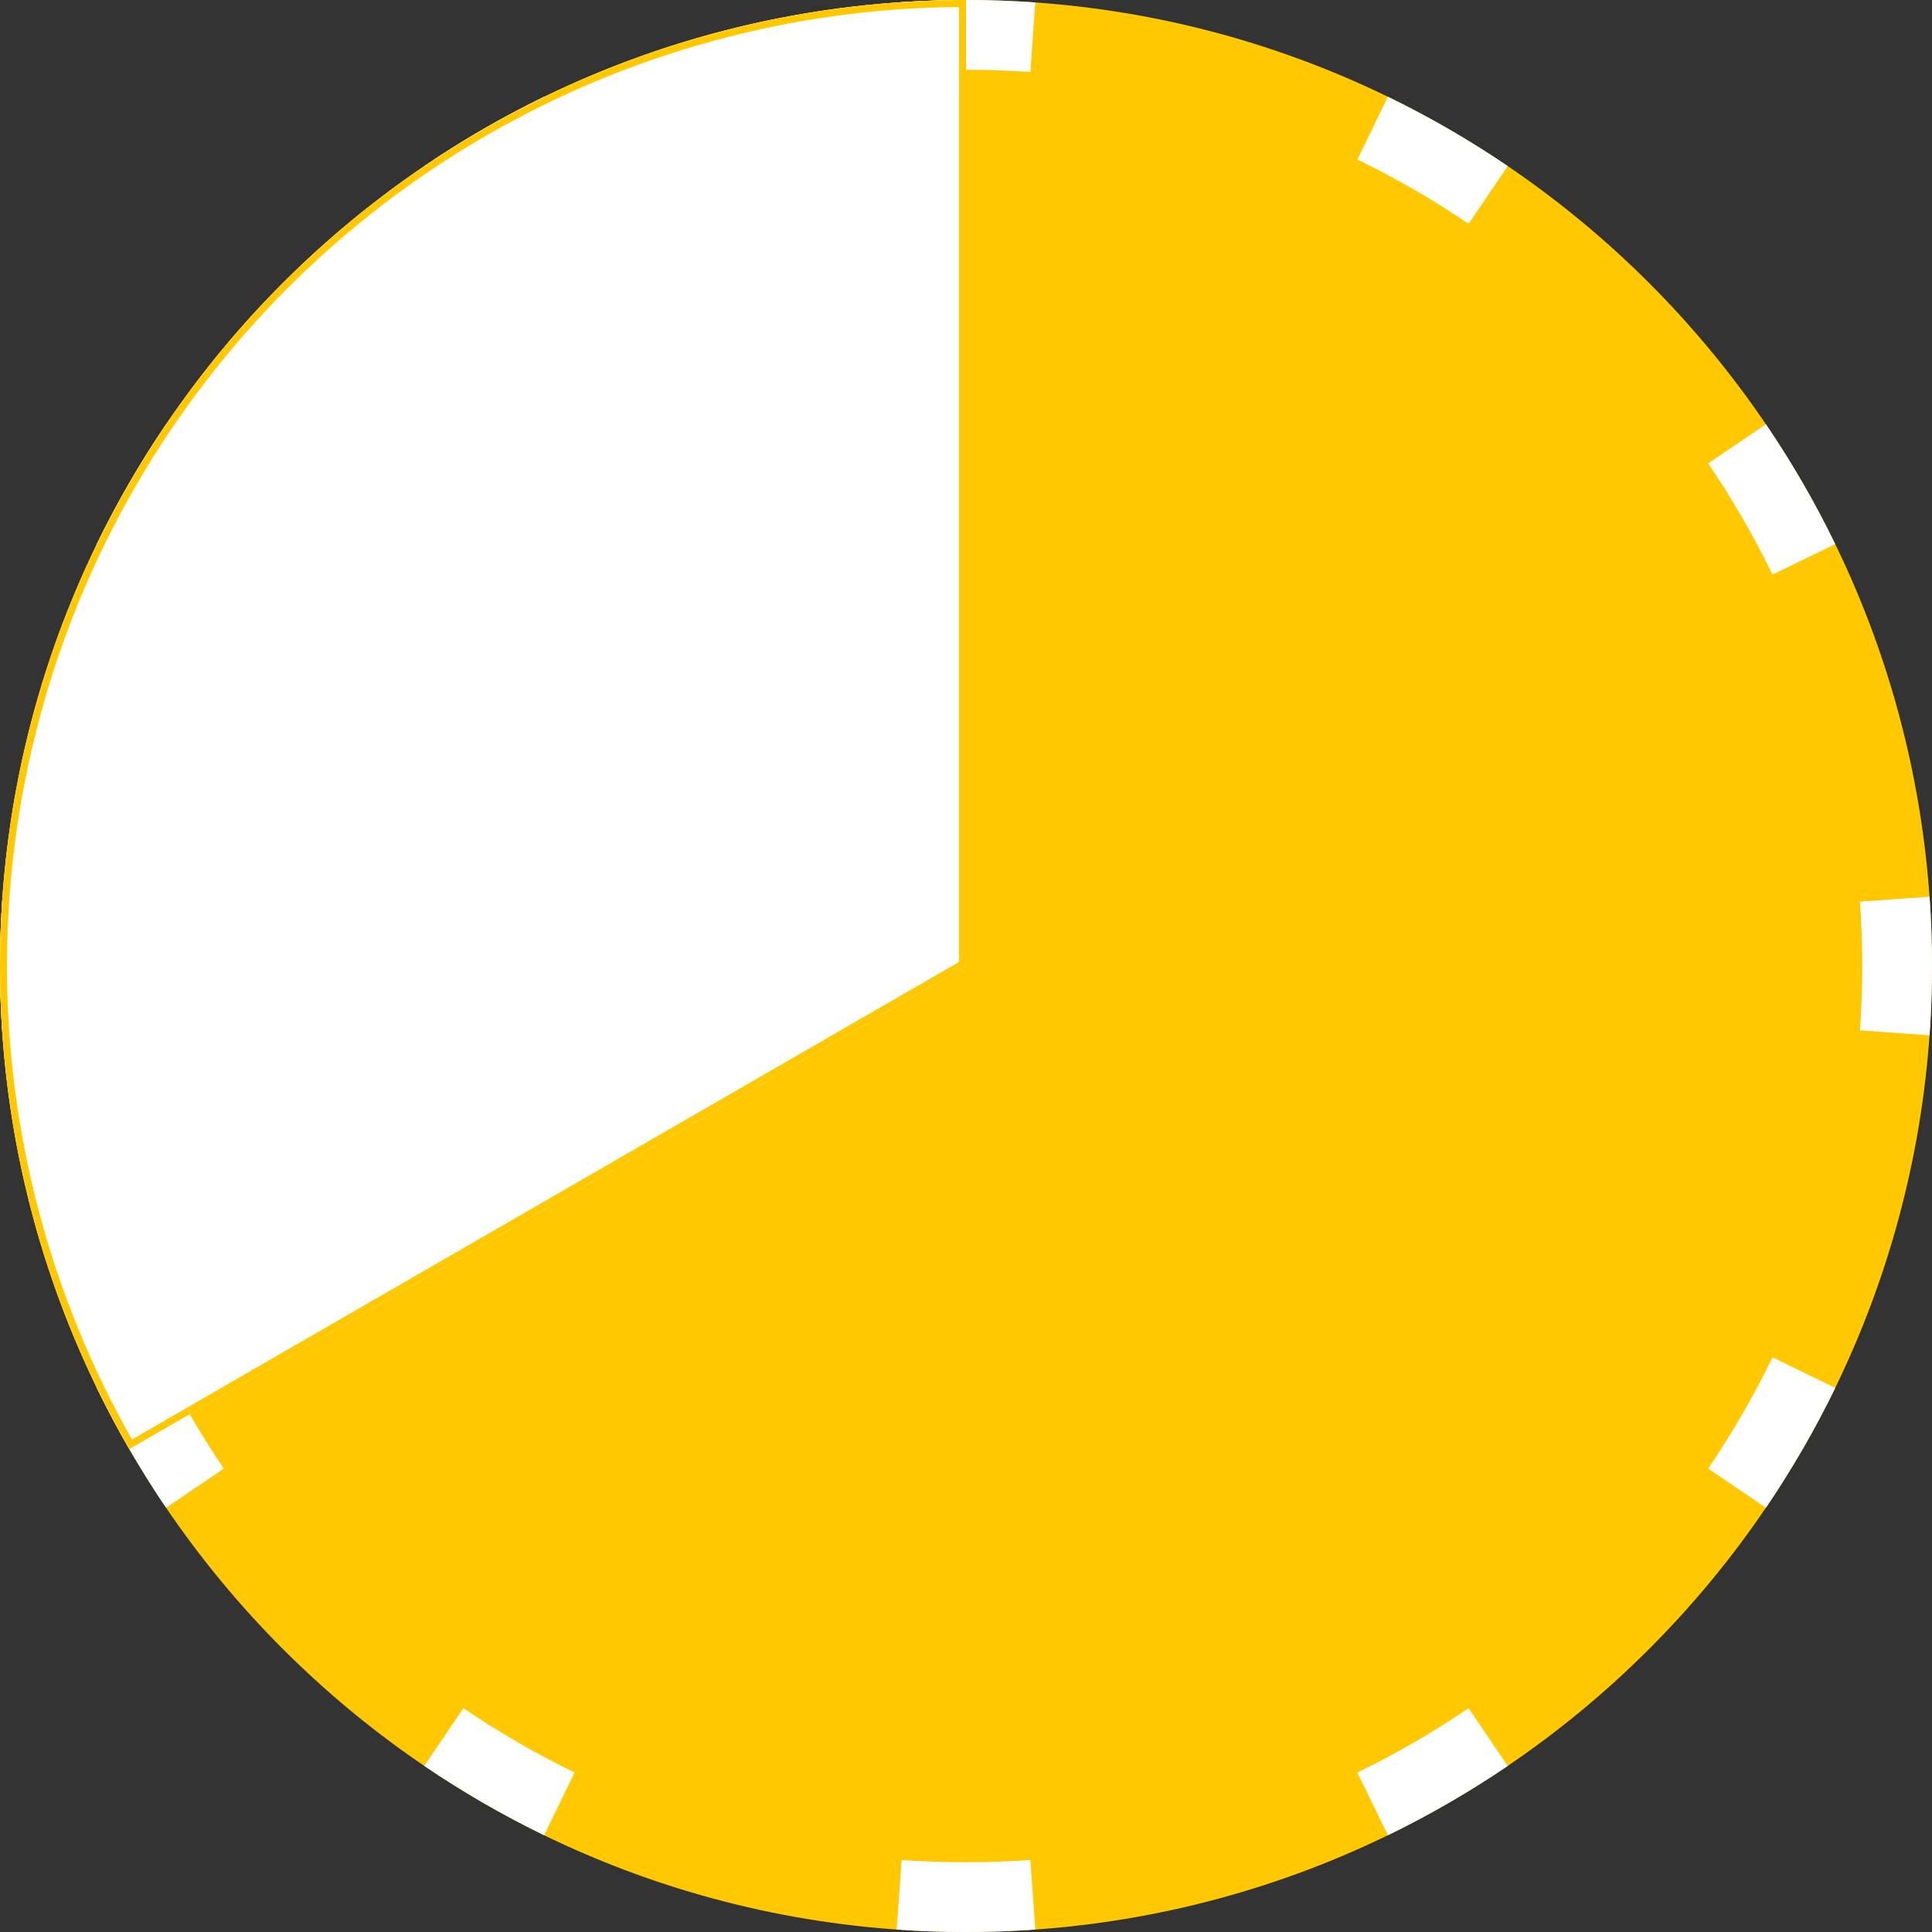
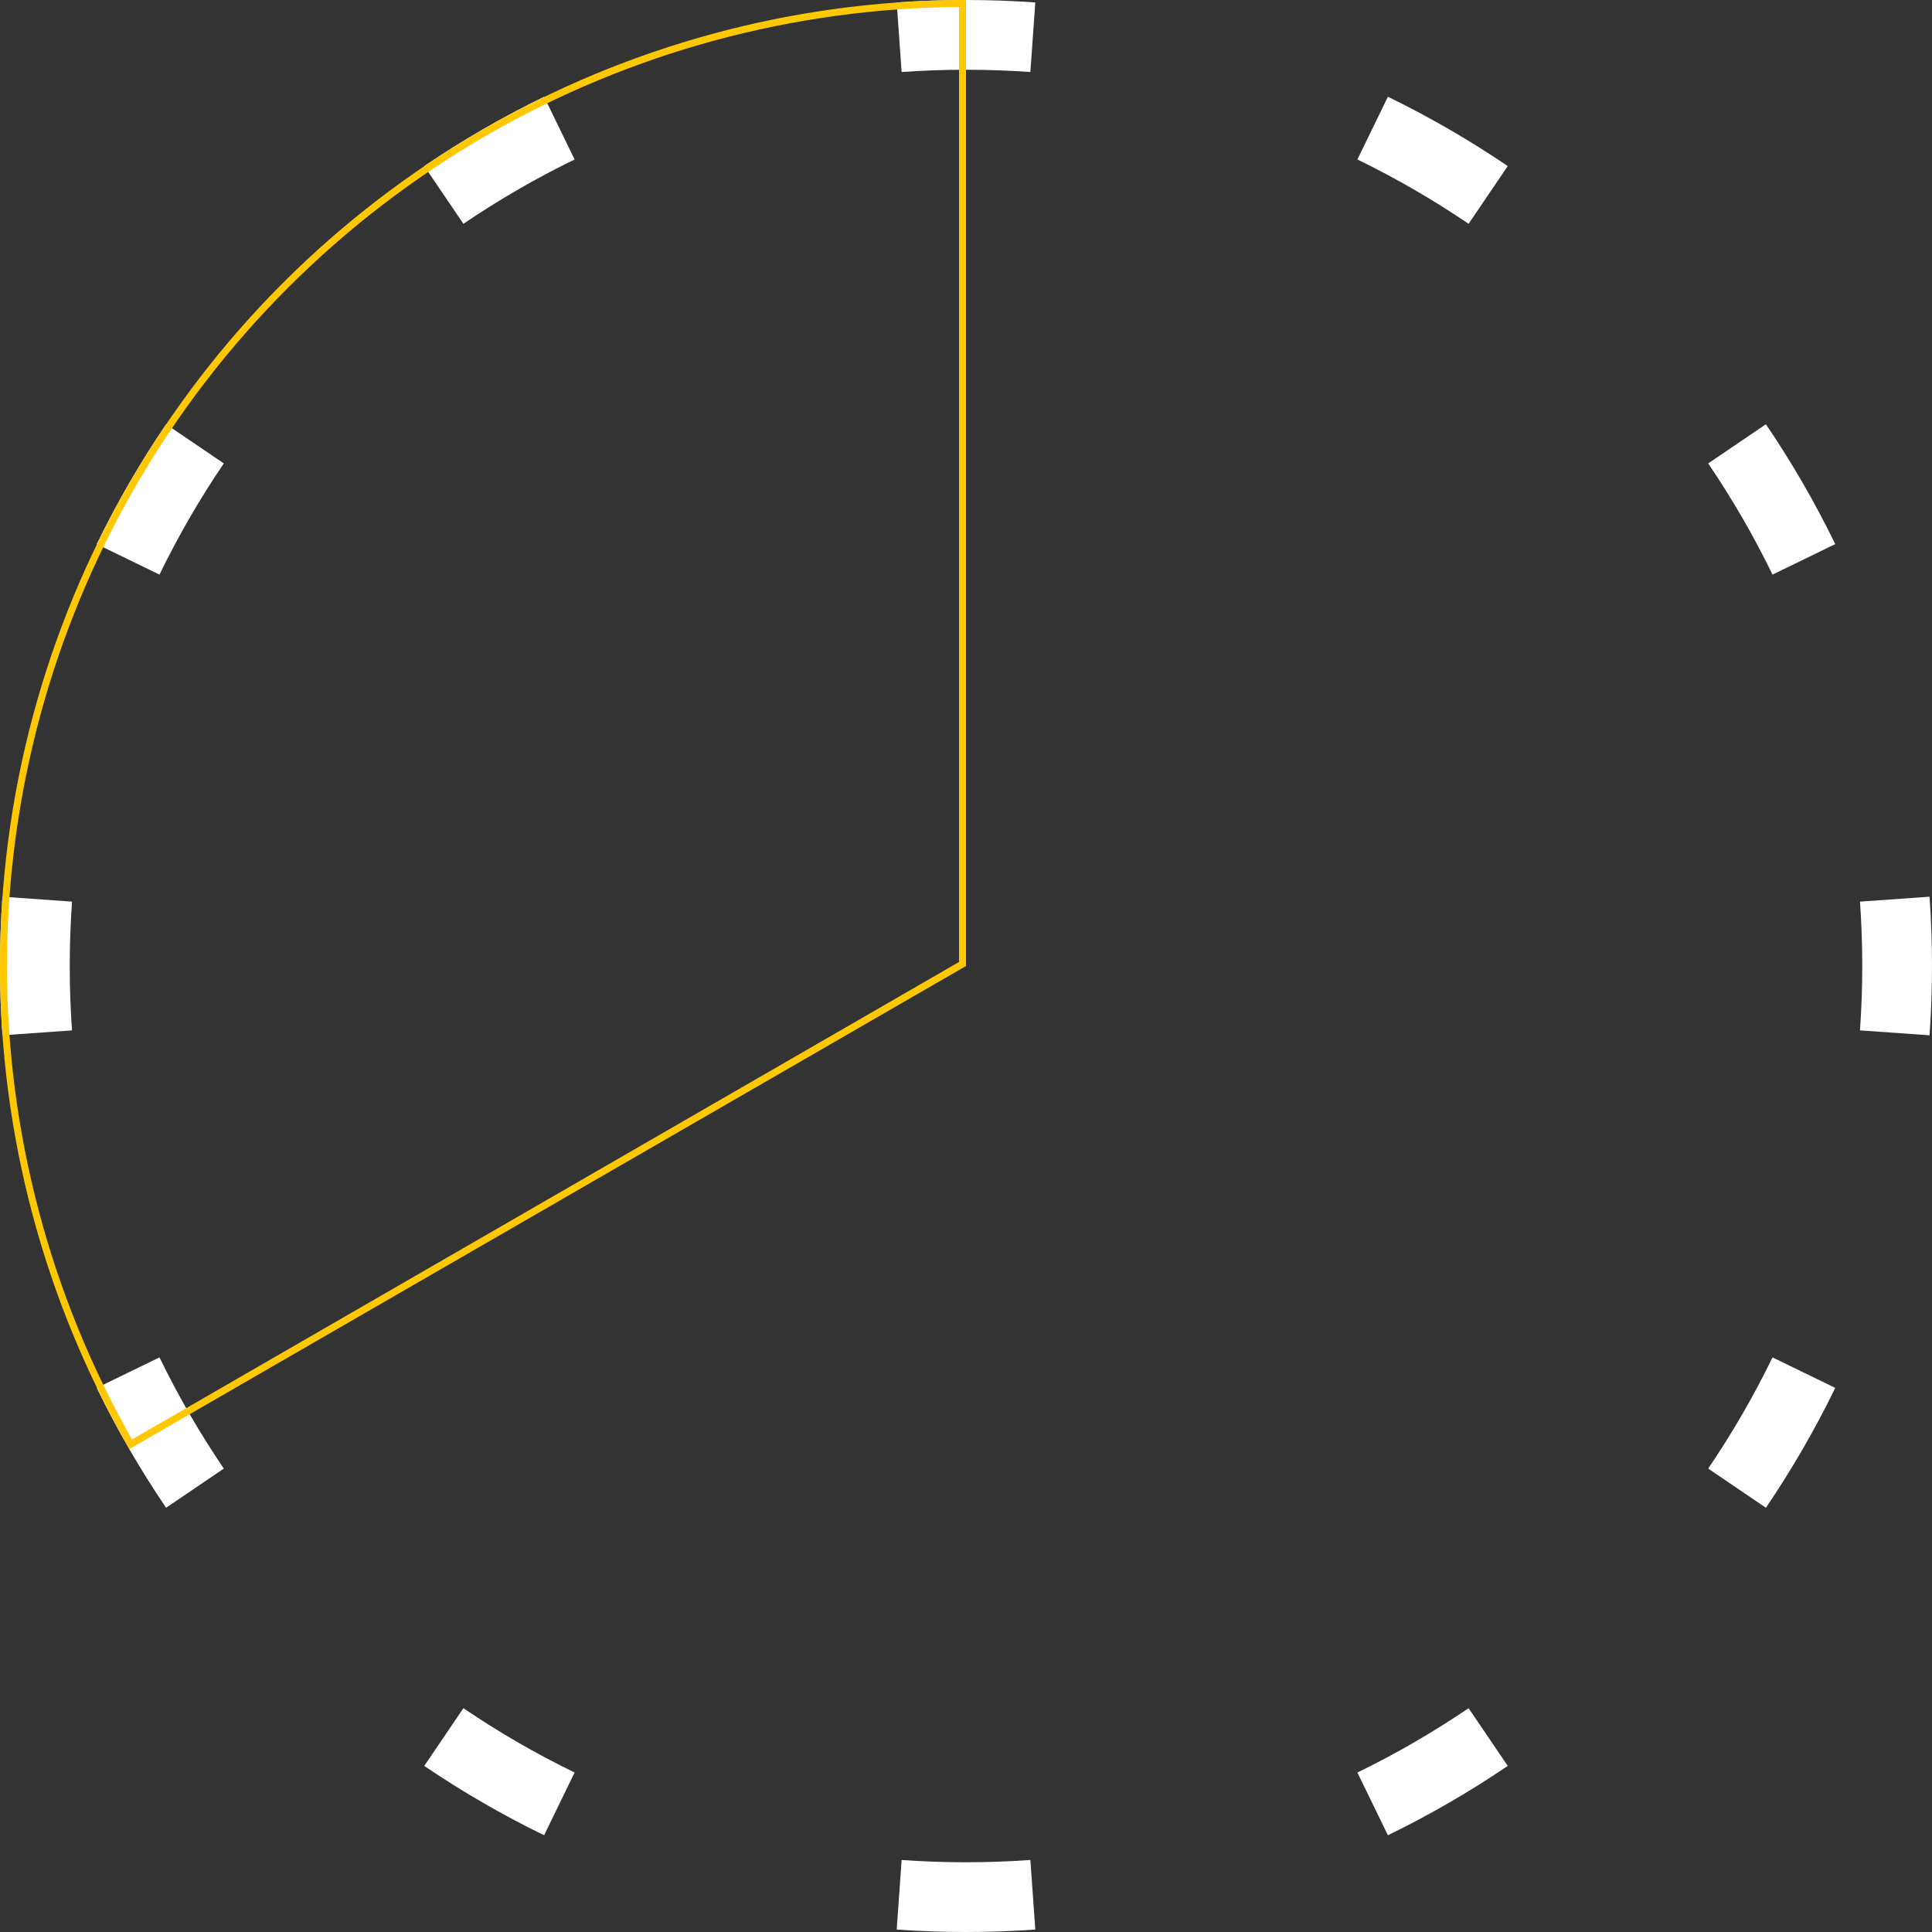
<svg xmlns="http://www.w3.org/2000/svg" width="277" height="277" viewBox="0 0 277 277" fill="none">
  <rect x="0" y="0" width="277" height="277" fill="#333333" stroke="none" />
-   <path d="M277 138.5C277 214.991 214.991 277 138.5 277C62.009 277 0 214.991 0 138.5C0 62.009 62.009 0 138.5 0C214.991 0 277 62.009 277 138.5Z" fill="#FFC800" />
  <path fill-rule="evenodd" clip-rule="evenodd" d="M276.649 148.436L266.674 147.729C266.89 144.682 267 141.605 267 138.5C267 135.395 266.89 132.318 266.674 129.271L276.649 128.564C276.882 131.846 277 135.159 277 138.5C277 141.841 276.882 145.154 276.649 148.436ZM263.128 78.011L254.135 82.384C251.437 76.836 248.351 71.51 244.911 66.442L253.186 60.827C256.893 66.289 260.219 72.03 263.128 78.011ZM216.173 23.814L210.558 32.089C205.49 28.649 200.164 25.563 194.616 22.865L198.989 13.872C204.97 16.781 210.711 20.107 216.173 23.814ZM148.436 0.351L147.729 10.326C144.682 10.11 141.605 10 138.5 10C135.395 10 132.318 10.11 129.271 10.326L128.564 0.351C131.846 0.118 135.159 0 138.5 0C141.841 0 145.154 0.118 148.436 0.351ZM78.011 13.872L82.384 22.865C76.836 25.563 71.51 28.649 66.442 32.089L60.827 23.814C66.289 20.107 72.03 16.781 78.011 13.872ZM23.814 60.827L32.089 66.442C28.649 71.51 25.563 76.836 22.865 82.384L13.872 78.011C16.781 72.03 20.107 66.289 23.814 60.827ZM0.351 128.564C0.118 131.846 0 135.159 0 138.5C0 141.841 0.118 145.154 0.351 148.436L10.326 147.729C10.11 144.682 10 141.605 10 138.5C10 135.395 10.11 132.318 10.326 129.271L0.351 128.564ZM13.872 198.989L22.865 194.616C25.563 200.164 28.649 205.49 32.089 210.558L23.814 216.173C20.107 210.711 16.781 204.97 13.872 198.989ZM60.827 253.186L66.442 244.911C71.51 248.351 76.836 251.437 82.384 254.135L78.011 263.128C72.03 260.219 66.289 256.893 60.827 253.186ZM128.564 276.649L129.271 266.674C132.318 266.89 135.395 267 138.5 267C141.605 267 144.682 266.89 147.729 266.674L148.436 276.649C145.154 276.882 141.841 277 138.5 277C135.159 277 131.846 276.882 128.564 276.649ZM198.989 263.128L194.616 254.135C200.164 251.437 205.49 248.351 210.558 244.911L216.173 253.186C210.711 256.893 204.97 260.219 198.989 263.128ZM253.186 216.173L244.911 210.558C248.351 205.49 251.437 200.164 254.135 194.616L263.128 198.989C260.219 204.97 256.893 210.711 253.186 216.173Z" fill="white" />
-   <path d="M138.5 0C114.188 -2.89916e-07 90.305 6.4 69.25 18.555C48.195 30.711 30.711 48.195 18.555 69.25C6.4 90.305 -7.72788e-07 114.188 0 138.5C7.72788e-07 162.812 6.4 186.695 18.555 207.75L138.5 138.5V0Z" fill="white" />
  <path fill-rule="evenodd" clip-rule="evenodd" d="M137.5 1.004C113.709 1.177 90.364 7.52 69.75 19.422C48.847 31.49 31.49 48.847 19.422 69.75C7.353 90.653 1 114.364 1 138.5C1 162.303 7.179 185.692 18.925 206.382L137.5 137.923V1.004ZM137.5 0.004C113.534 0.177 90.016 6.566 69.25 18.555C48.195 30.711 30.711 48.195 18.555 69.25C6.4 90.305 0 114.188 0 138.5C0 162.478 6.225 186.04 18.059 206.882C18.223 207.172 18.389 207.461 18.555 207.75L138.5 138.5V0C138.167 0 137.833 0.001 137.5 0.004Z" fill="#FFC800" />
</svg>